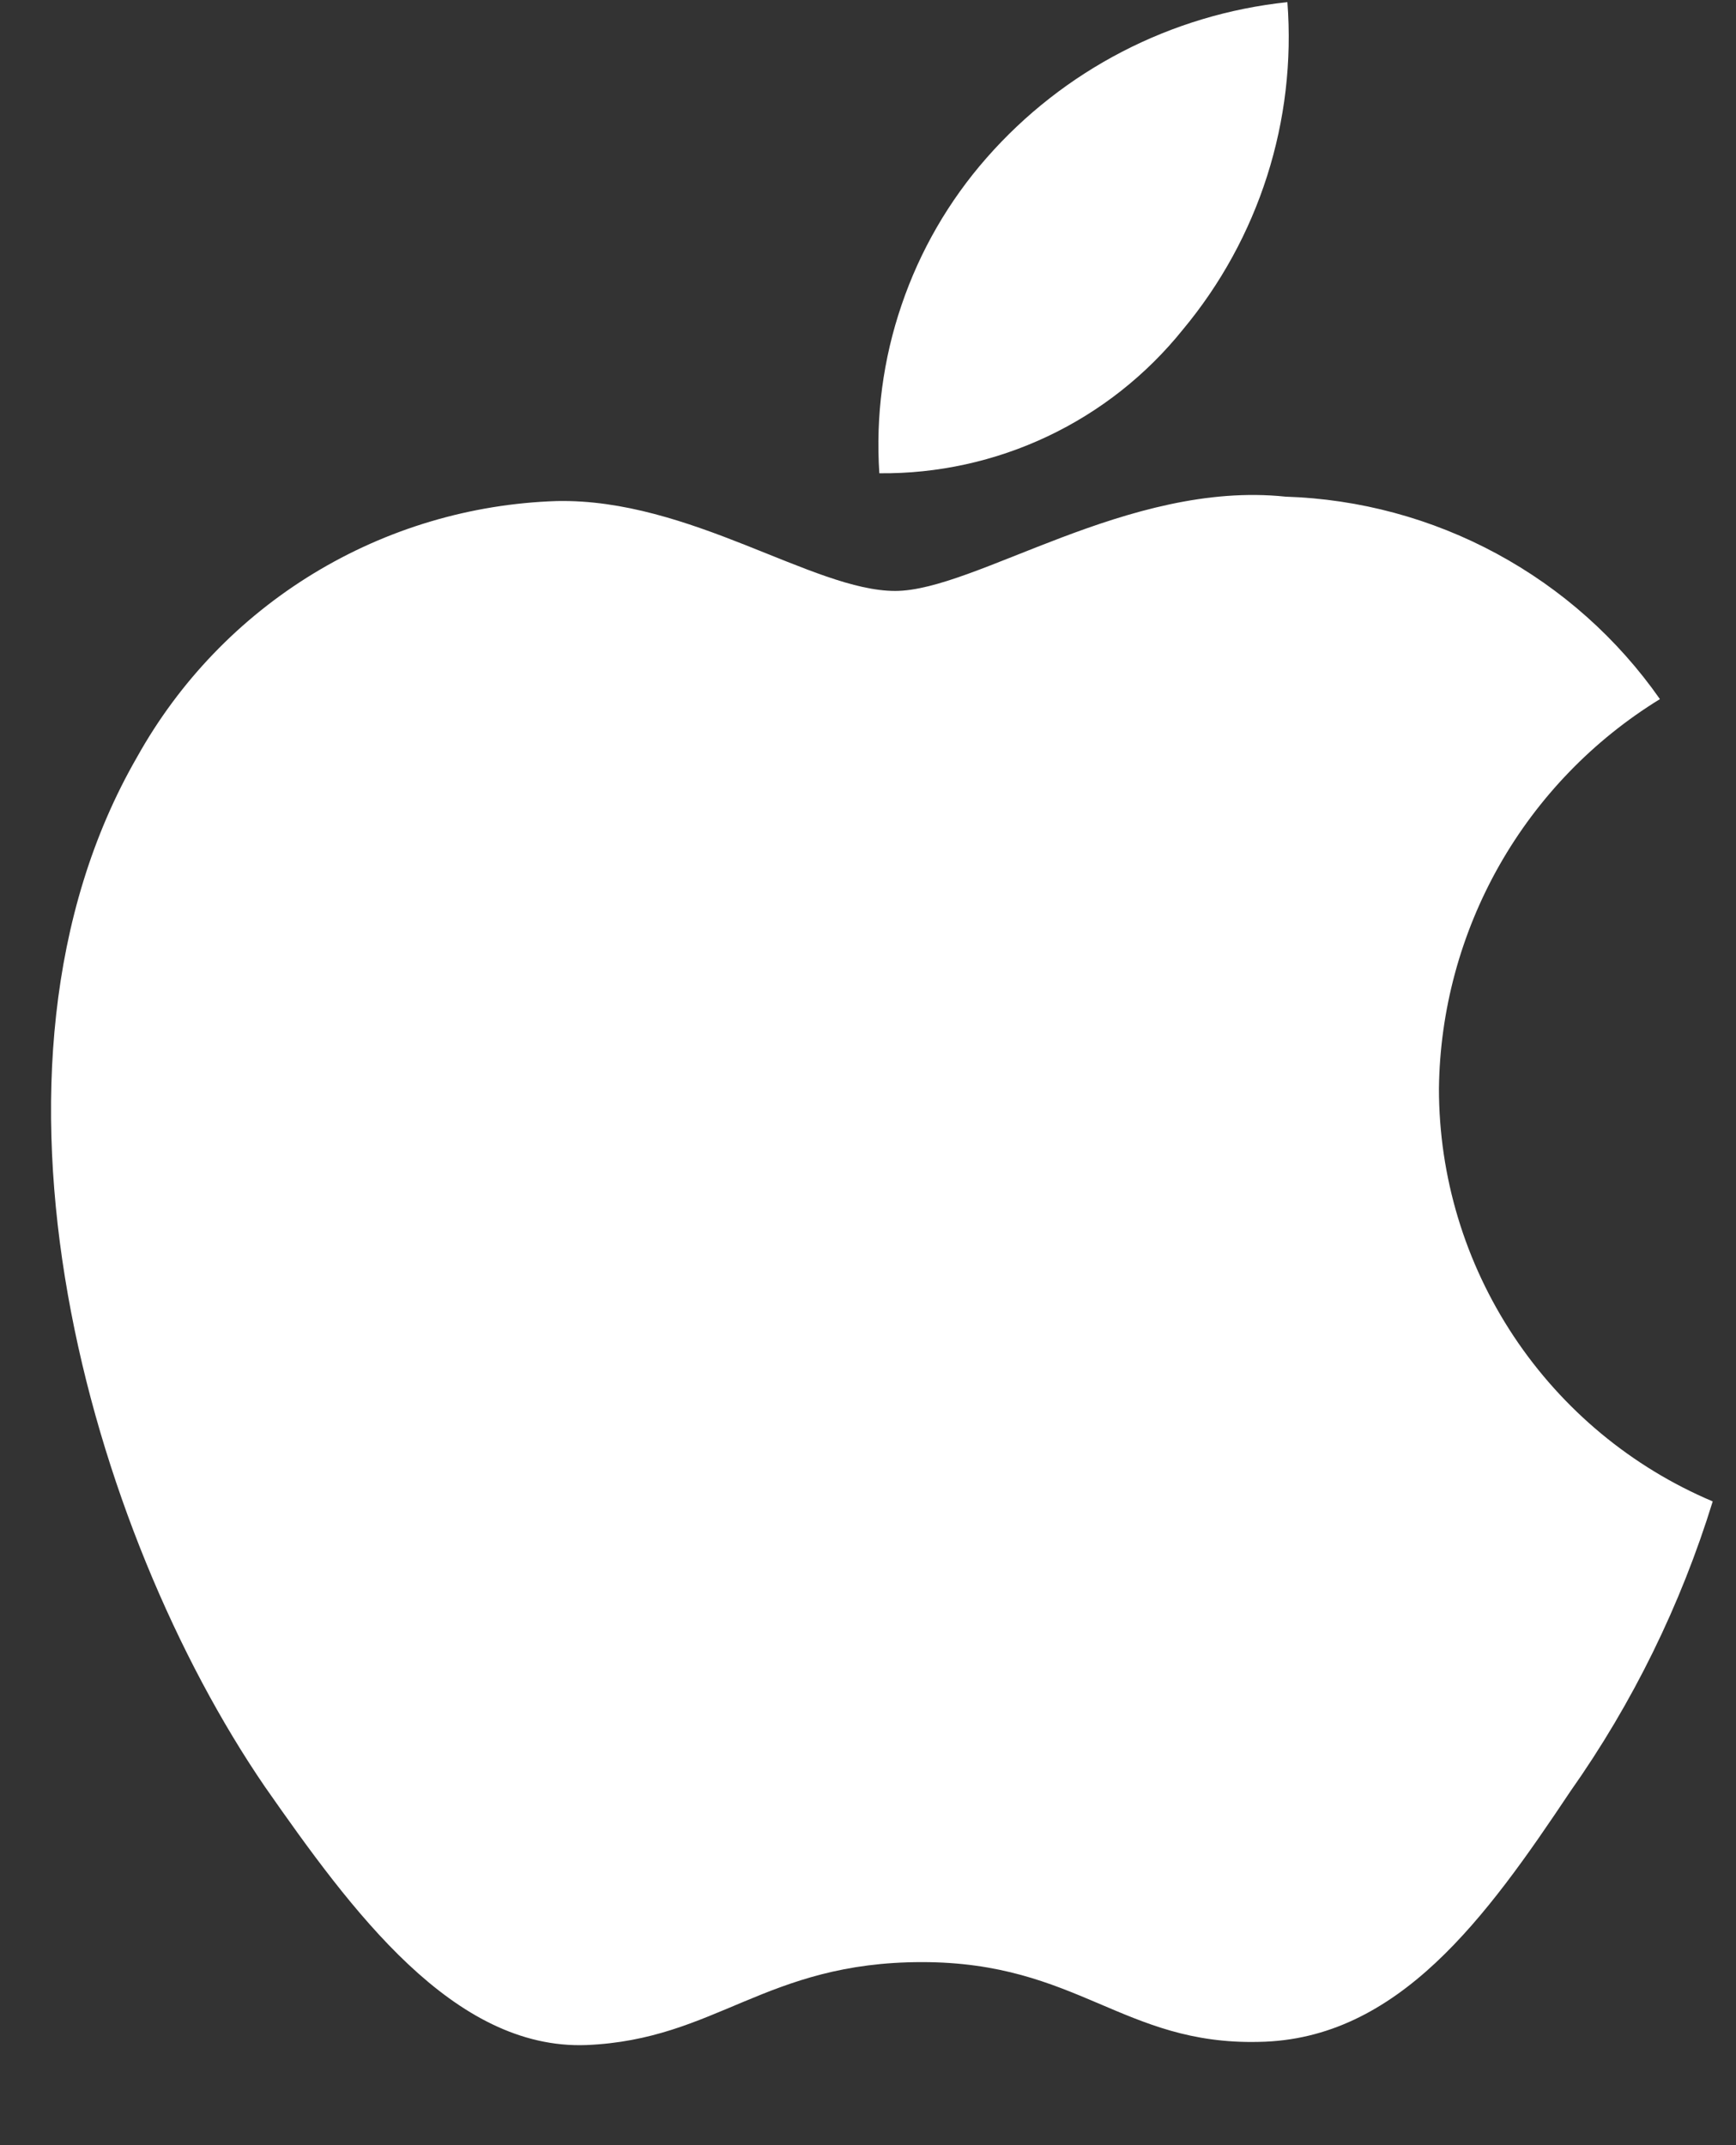
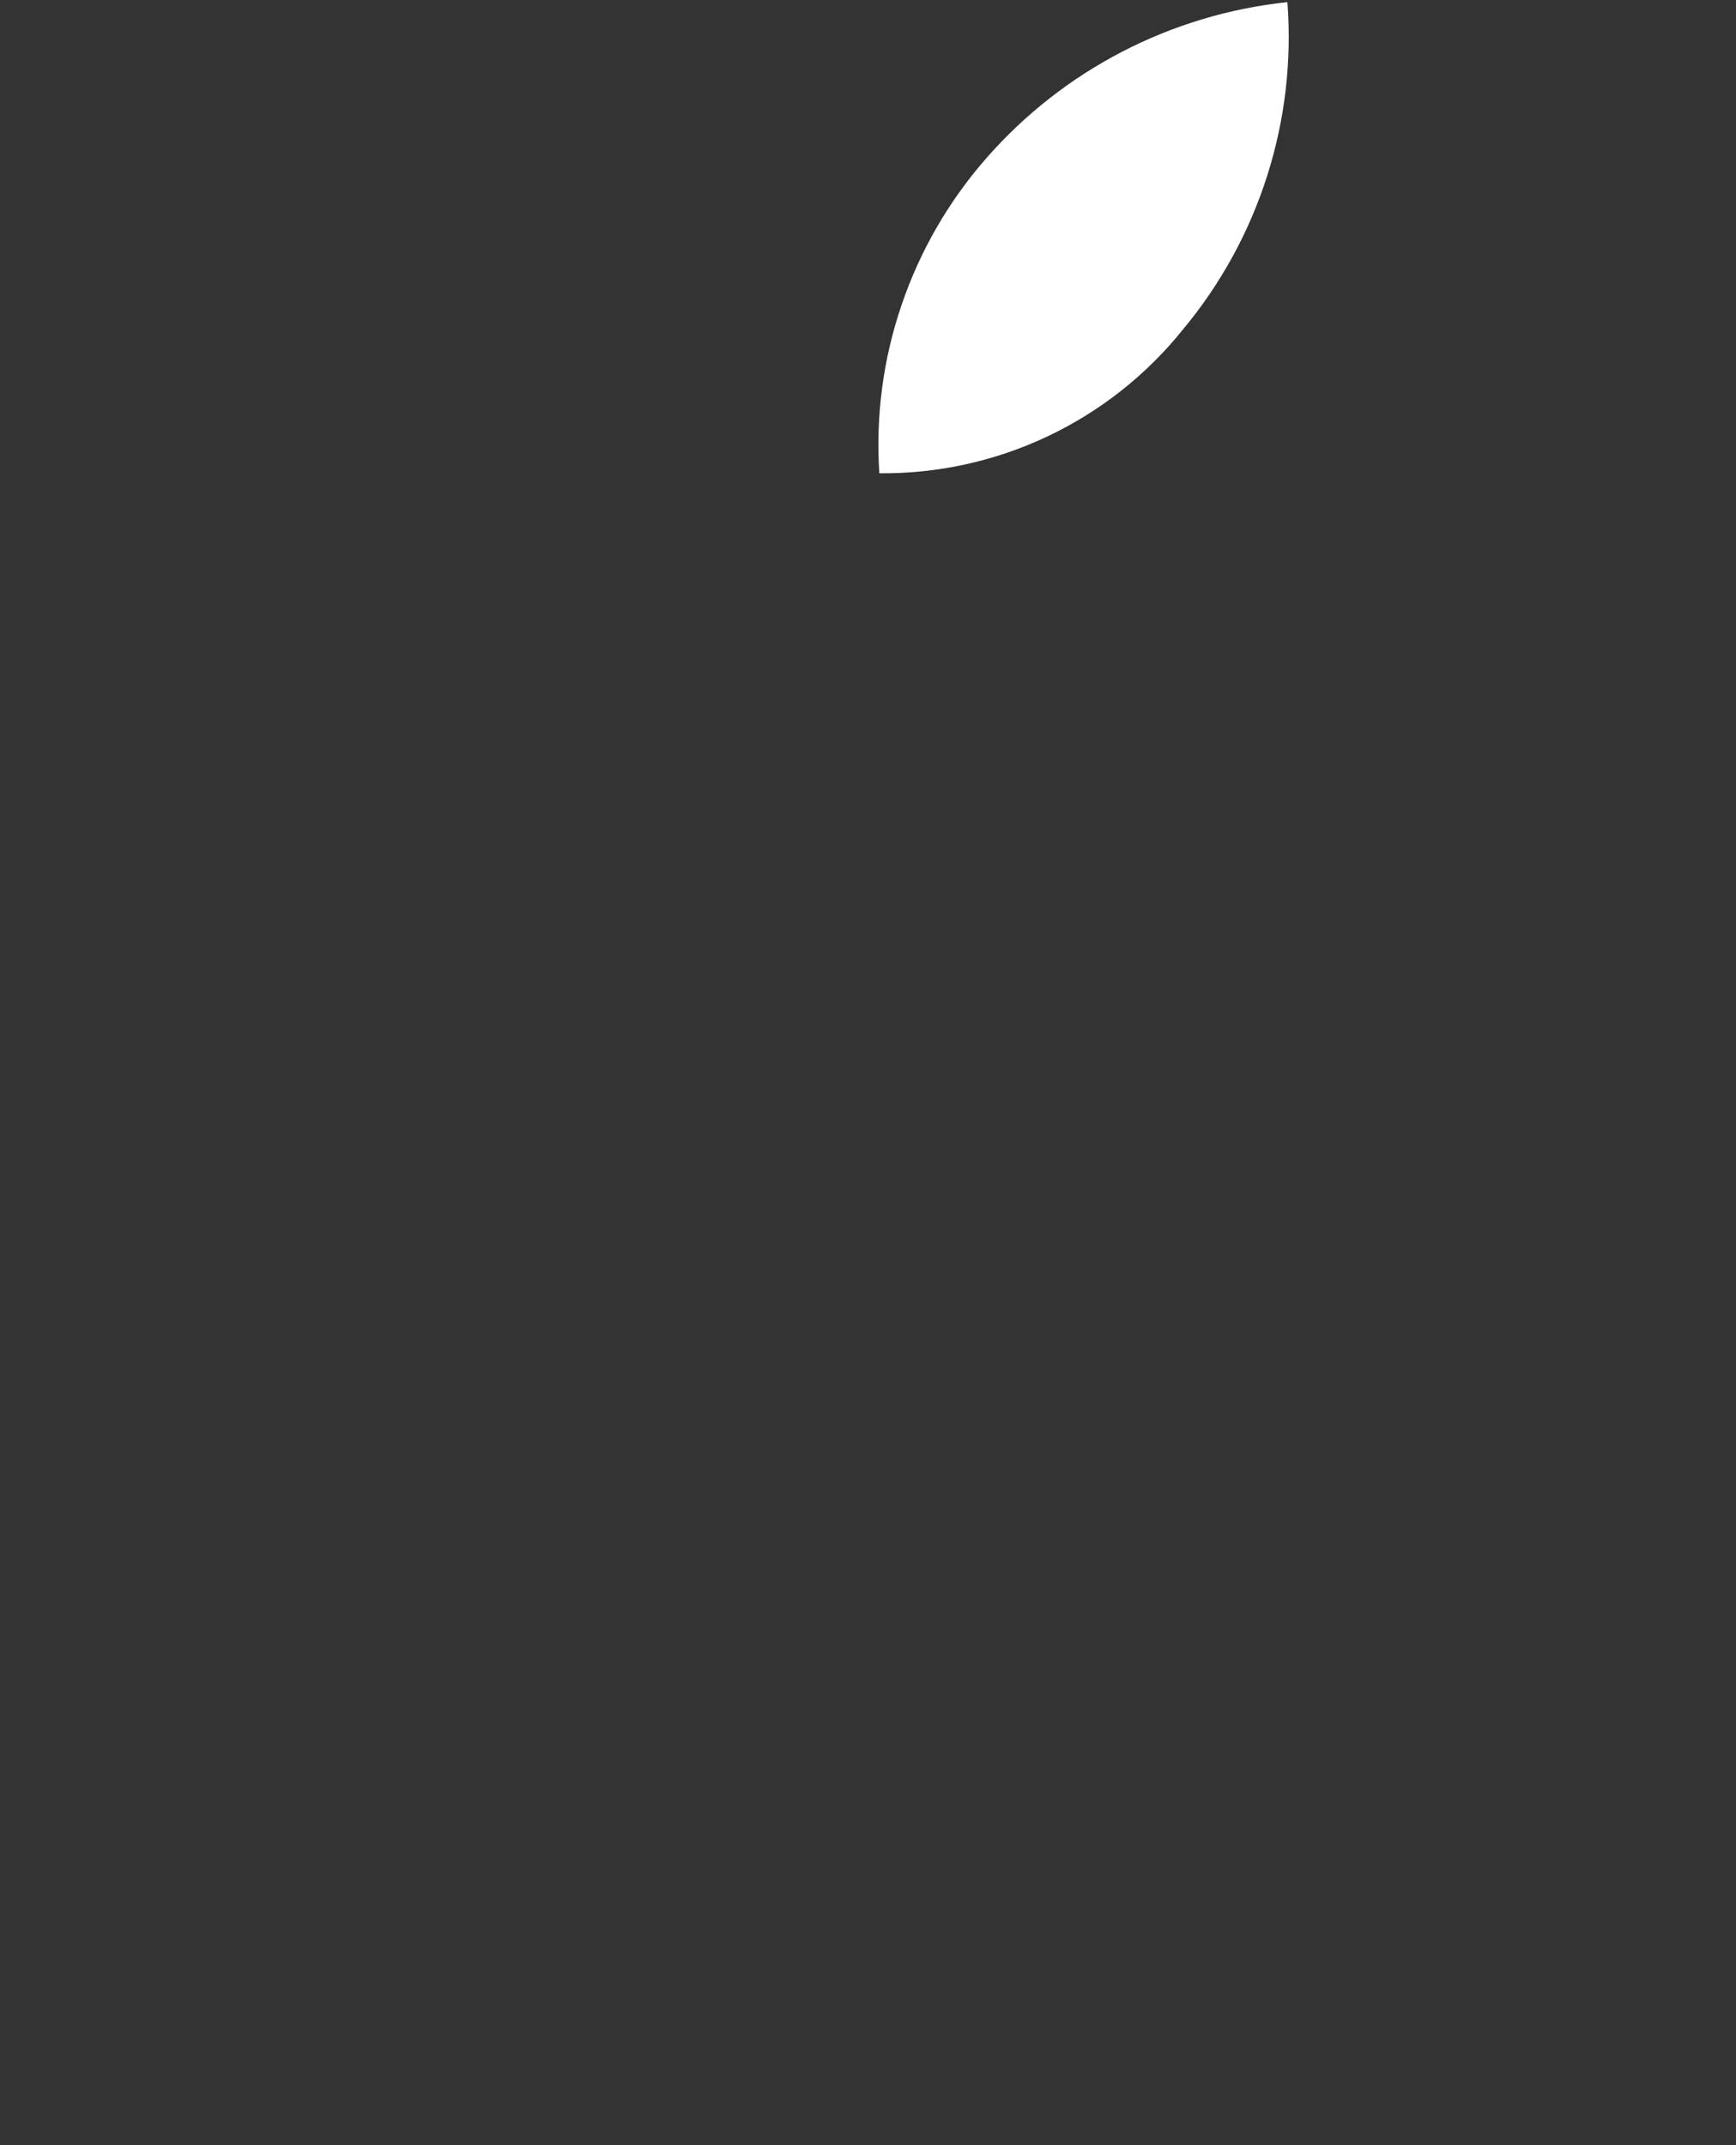
<svg xmlns="http://www.w3.org/2000/svg" width="17" height="21" viewBox="0 0 17 21" fill="none">
  <rect x="0" y="0" width="17" height="21" fill="#333333" stroke="none" />
-   <path d="M14.091 10.657C14.1 9.891 14.304 9.139 14.682 8.472C15.061 7.805 15.602 7.245 16.255 6.844C15.84 6.251 15.293 5.764 14.656 5.42C14.02 5.076 13.312 4.885 12.589 4.862C11.047 4.7 9.552 5.785 8.766 5.785C7.965 5.785 6.755 4.878 5.452 4.905C4.609 4.932 3.787 5.177 3.067 5.616C2.347 6.055 1.754 6.673 1.343 7.41C-0.433 10.486 0.892 15.005 2.594 17.491C3.445 18.709 4.44 20.068 5.742 20.02C7.016 19.967 7.491 19.208 9.029 19.208C10.553 19.208 10.999 20.02 12.327 19.989C13.694 19.967 14.556 18.767 15.377 17.538C15.989 16.671 16.459 15.712 16.772 14.698C15.977 14.362 15.3 13.799 14.823 13.081C14.346 12.362 14.091 11.52 14.091 10.657Z" fill="white" />
  <path d="M11.583 3.227C12.329 2.332 12.696 1.182 12.607 0.021C11.468 0.141 10.416 0.685 9.661 1.546C9.292 1.966 9.009 2.455 8.829 2.985C8.648 3.514 8.574 4.074 8.611 4.633C9.18 4.639 9.744 4.515 10.258 4.272C10.774 4.028 11.226 3.671 11.583 3.227Z" fill="white" />
</svg>